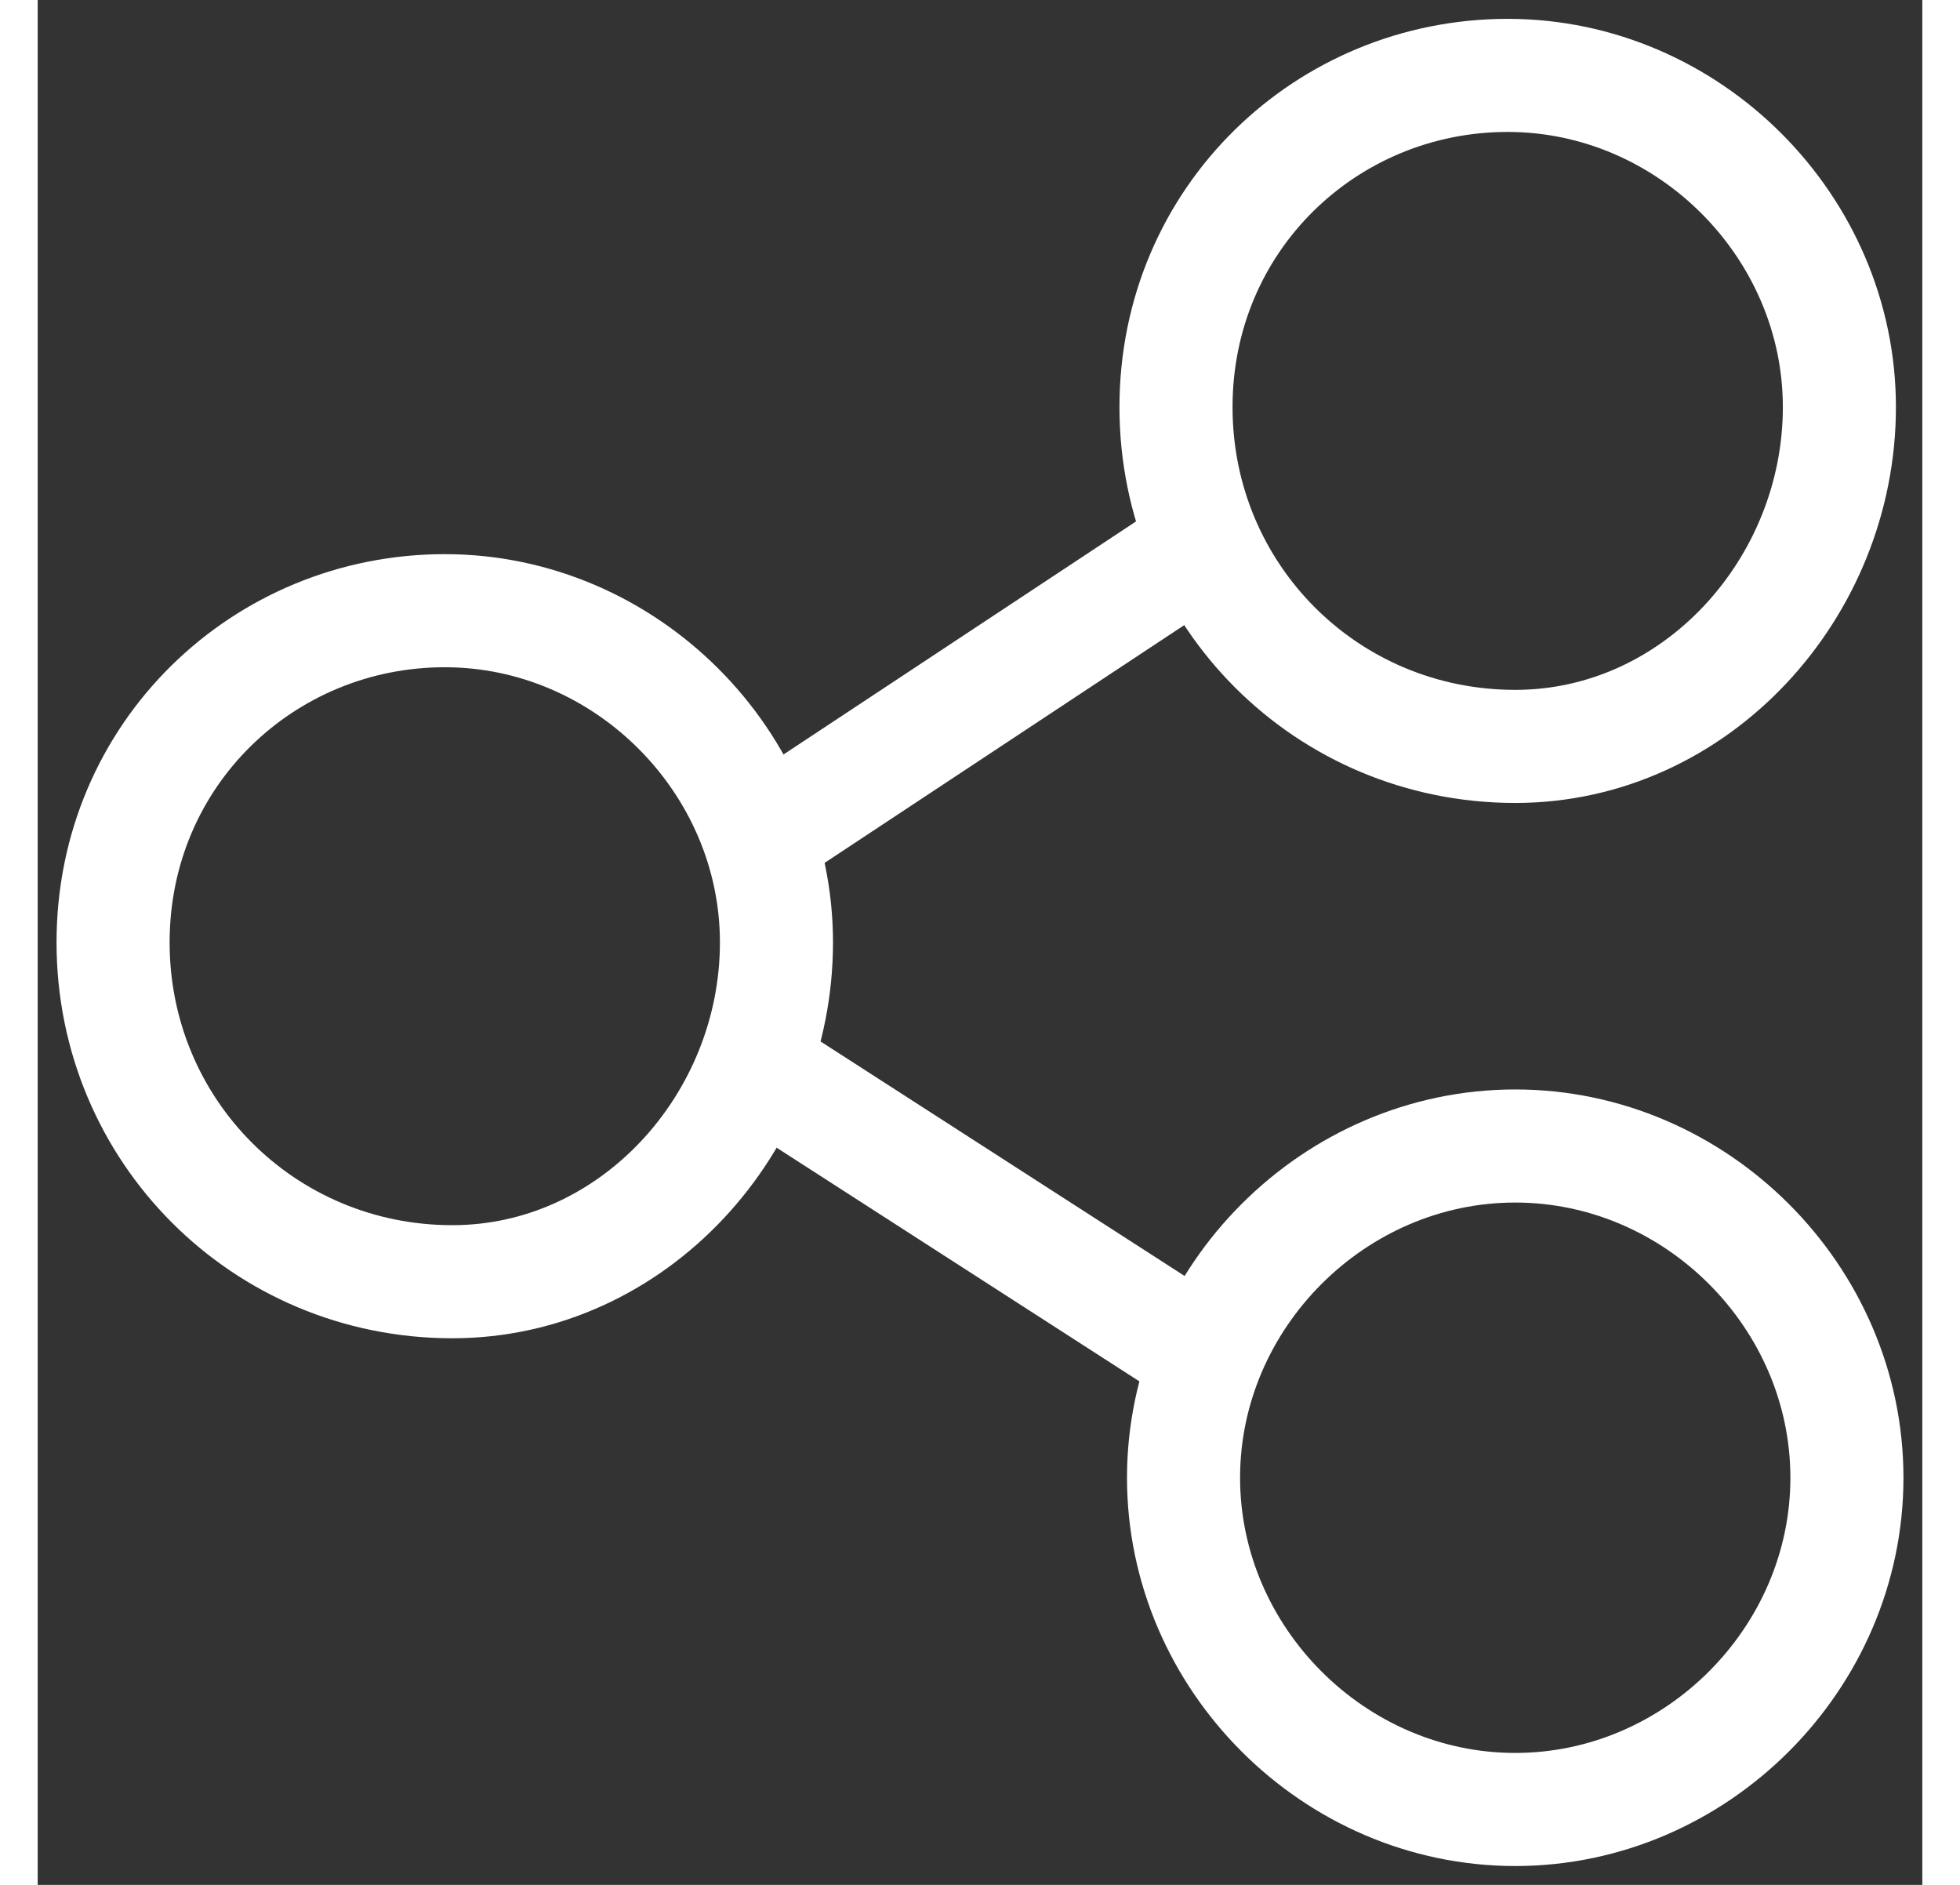
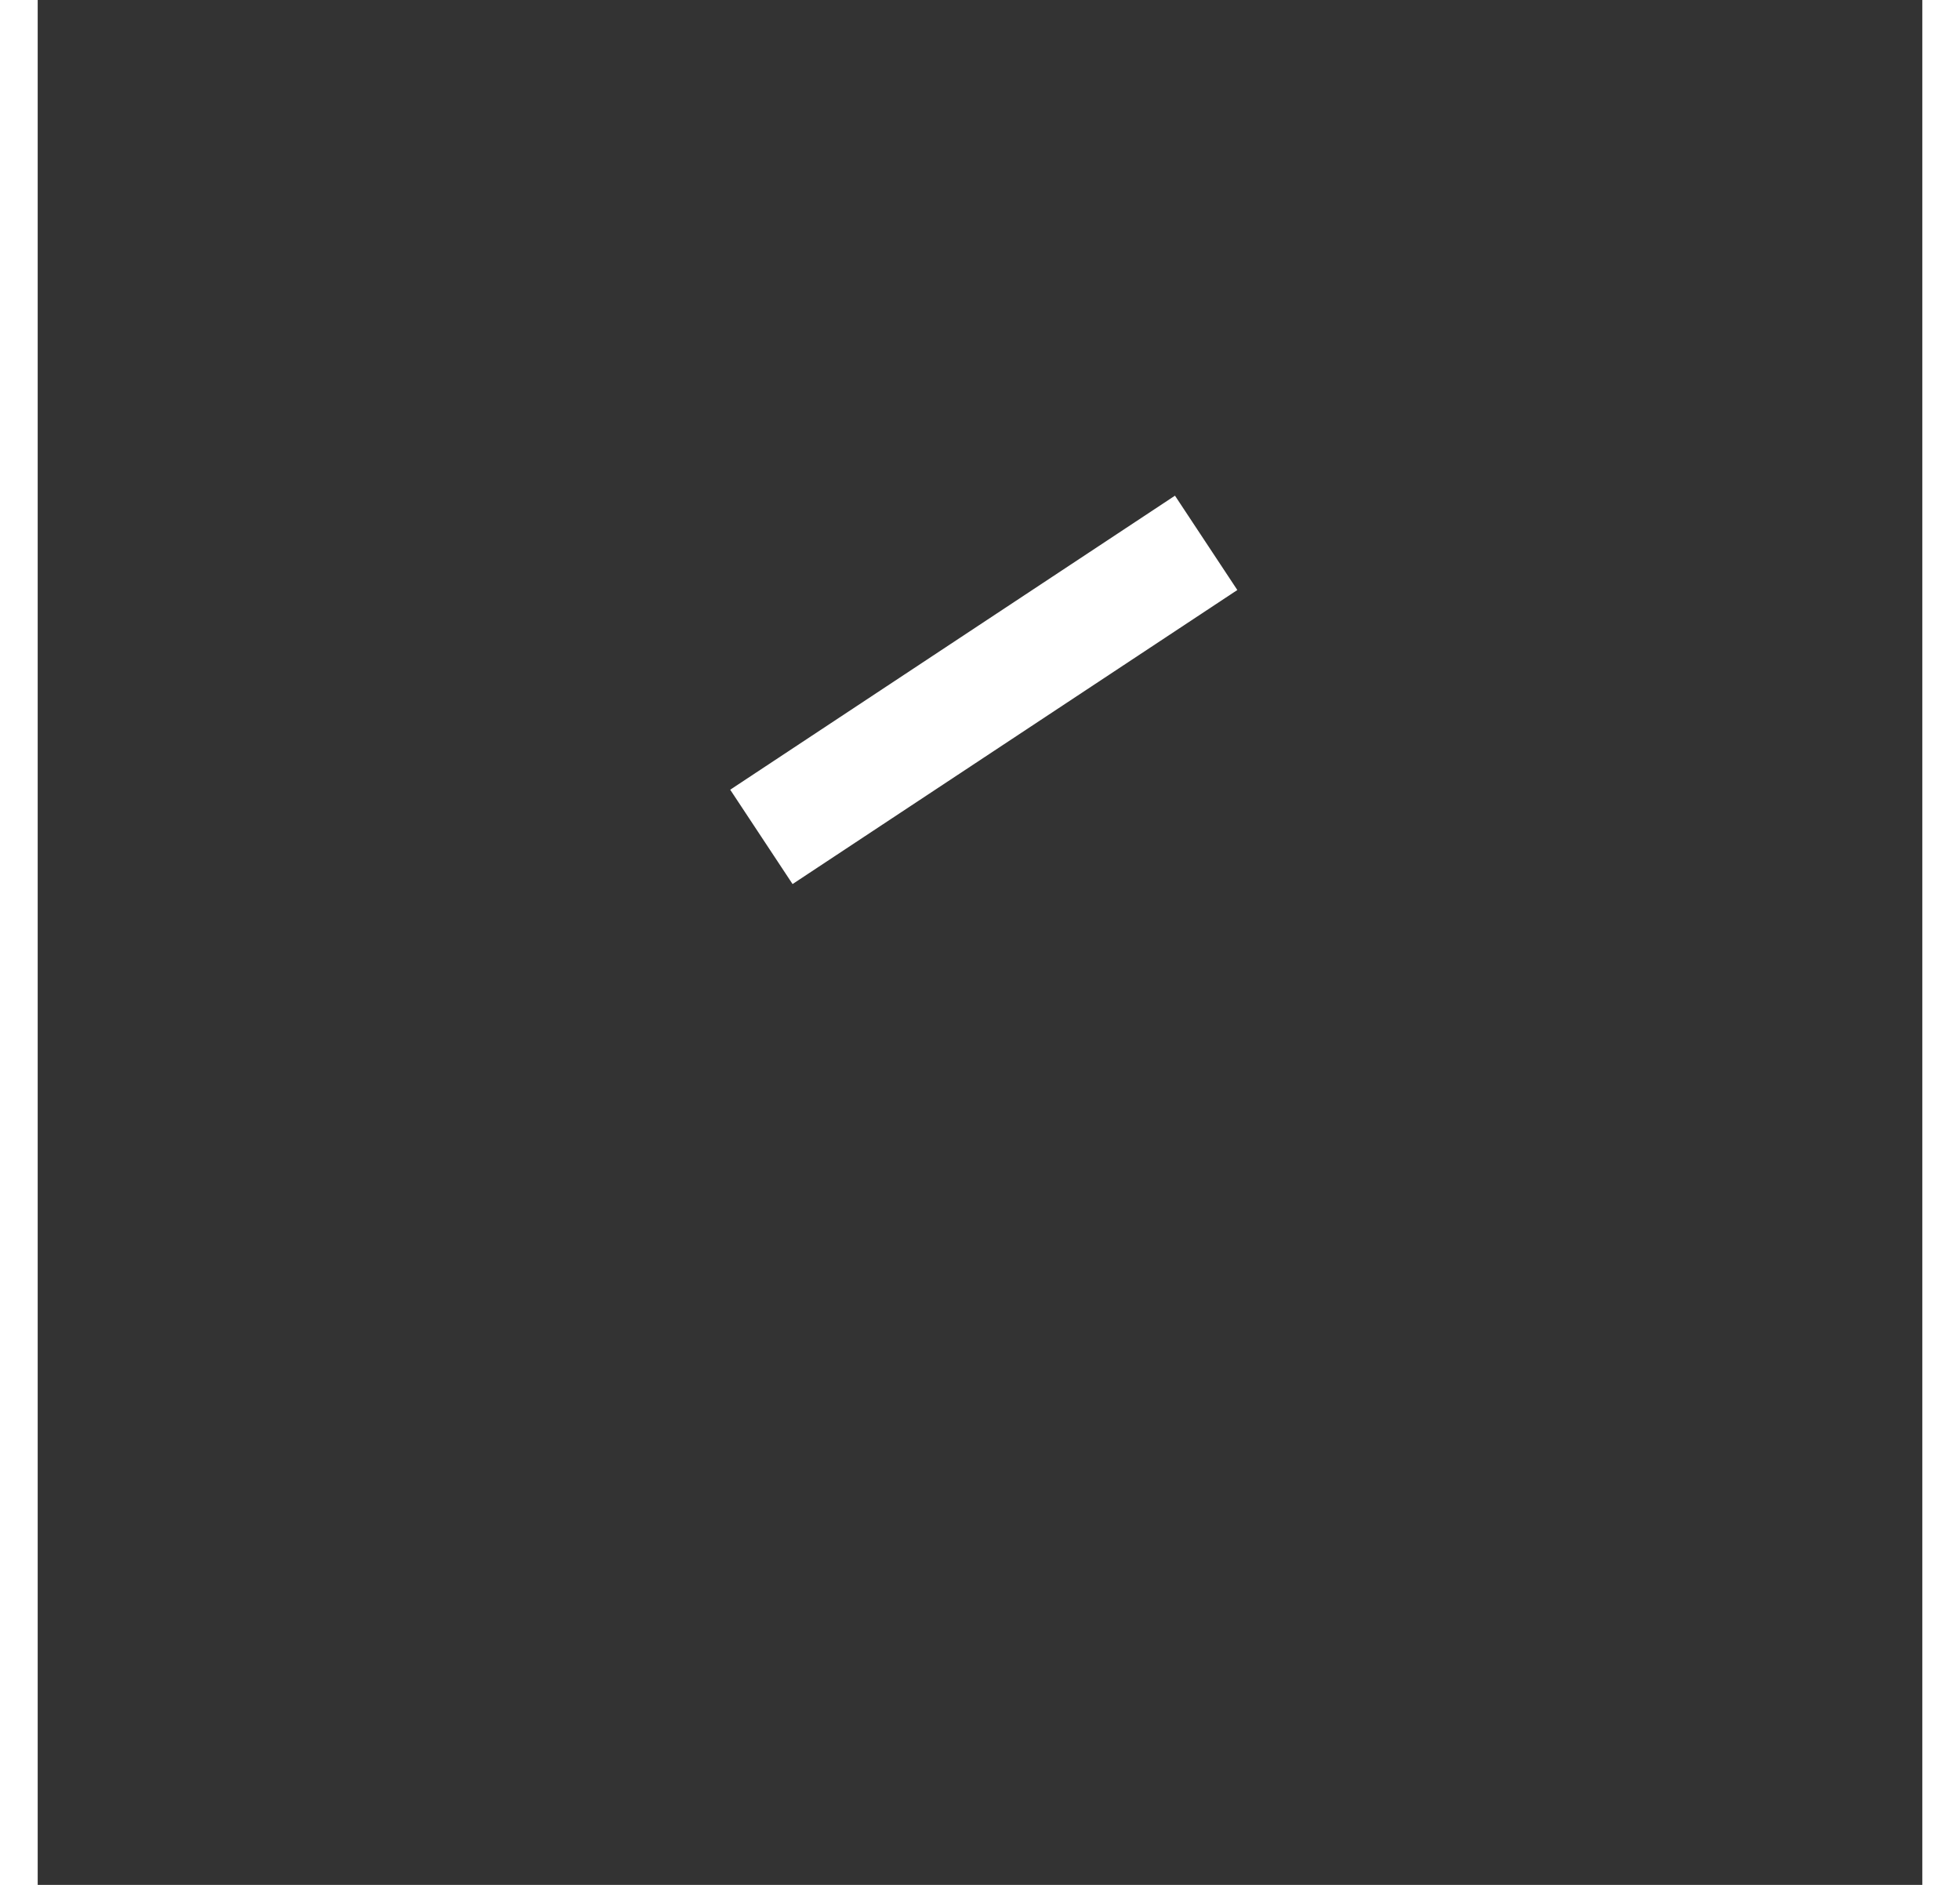
<svg xmlns="http://www.w3.org/2000/svg" width="26" height="25" version="1.1" id="Capa_1" x="0px" y="0px" viewBox="0 0 25 25" style="enable-background:new 0 0 25 25;" xml:space="preserve">
  <rect x="0" y="0" width="25" height="25" fill="#333333" stroke="none" />
  <style type="text/css">
	.st0{fill:none;stroke:#FFFFFF;stroke-width:1.5;stroke-miterlimit:10;}
	.st1{fill:none;stroke:#FFFFFF;stroke-width:1.5;stroke-linejoin:round;stroke-miterlimit:10;}
</style>
  <g>
-     <path class="st0" d="M19.6,9.9c-2.5,0-4.5-2-4.5-4.5s2-4.4,4.4-4.4s4.4,2,4.4,4.4S22,9.9,19.6,9.9z" />
-     <path class="st0" d="M5.5,17C3,17,1,15,1,12.5s2-4.4,4.4-4.4s4.4,2,4.4,4.4S7.9,17,5.5,17z" />
    <line class="st1" x1="9.6" y1="11.1" x2="15.5" y2="7.2" />
-     <line class="st1" x1="9.6" y1="14.2" x2="15.5" y2="18" />
-     <path class="st0" d="M19.6,24c-2.4,0-4.4-2-4.4-4.4s2-4.4,4.4-4.4s4.4,2,4.4,4.4S22,24,19.6,24z" />
  </g>
</svg>